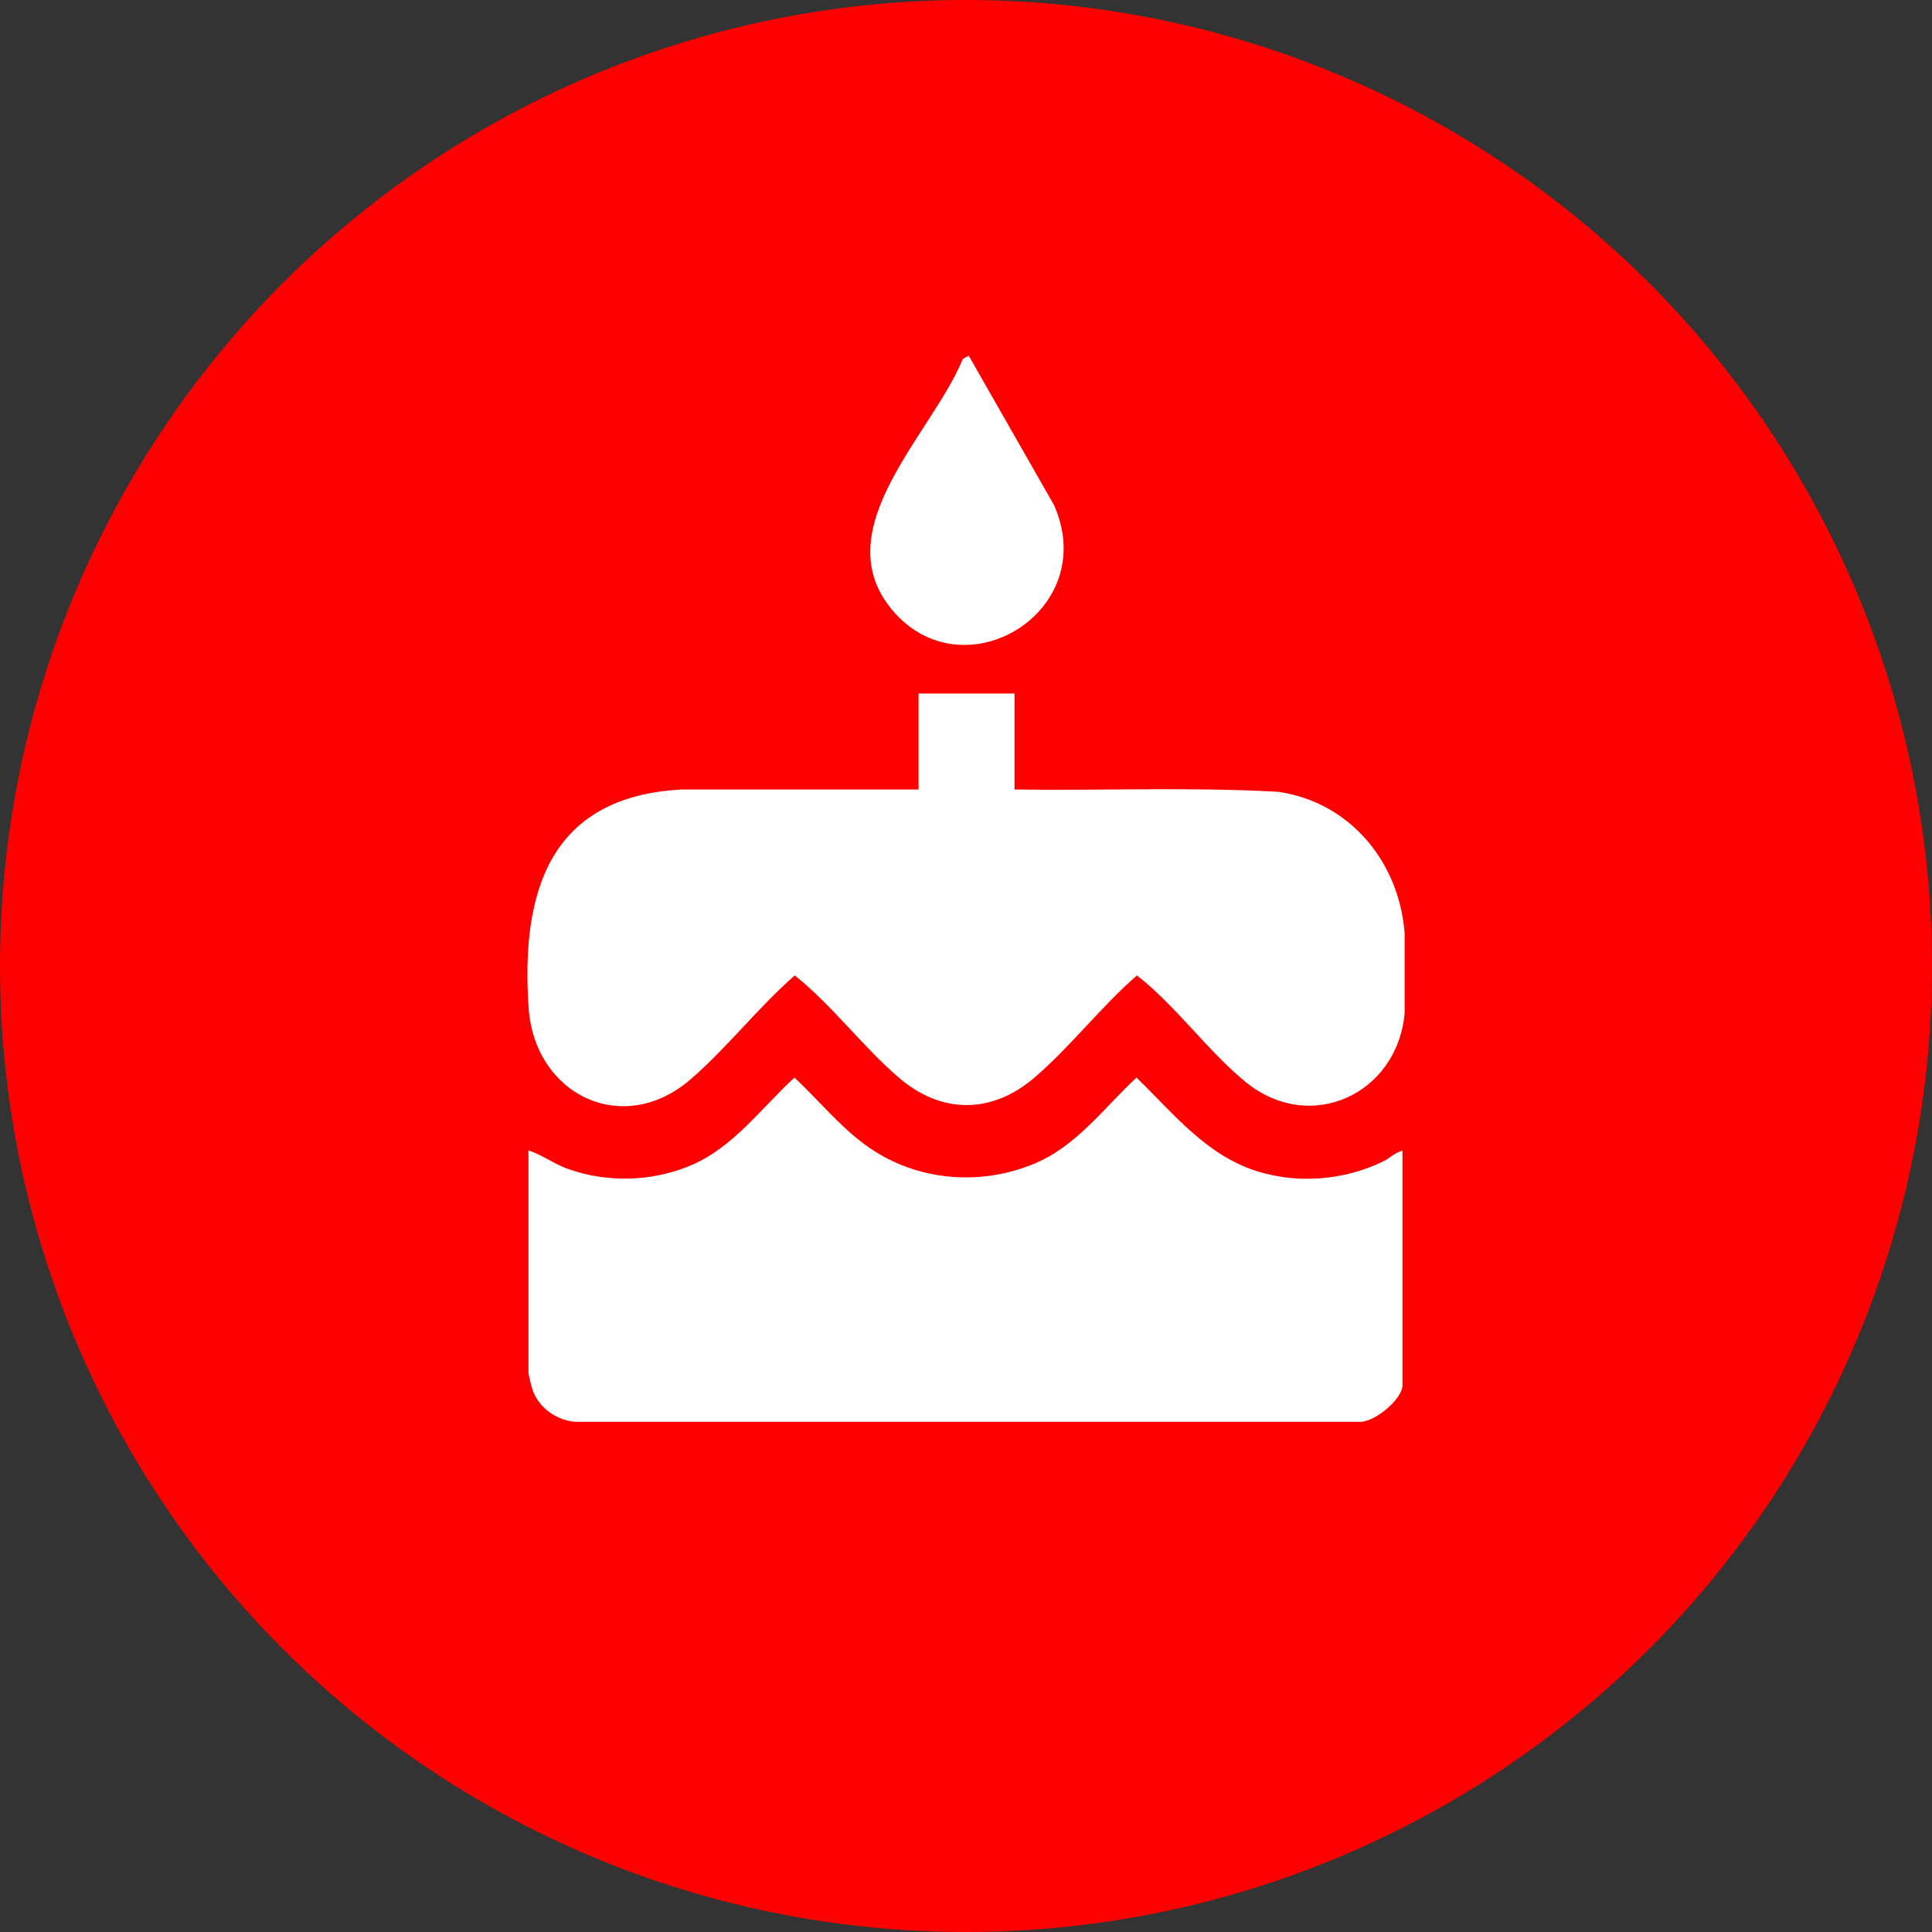
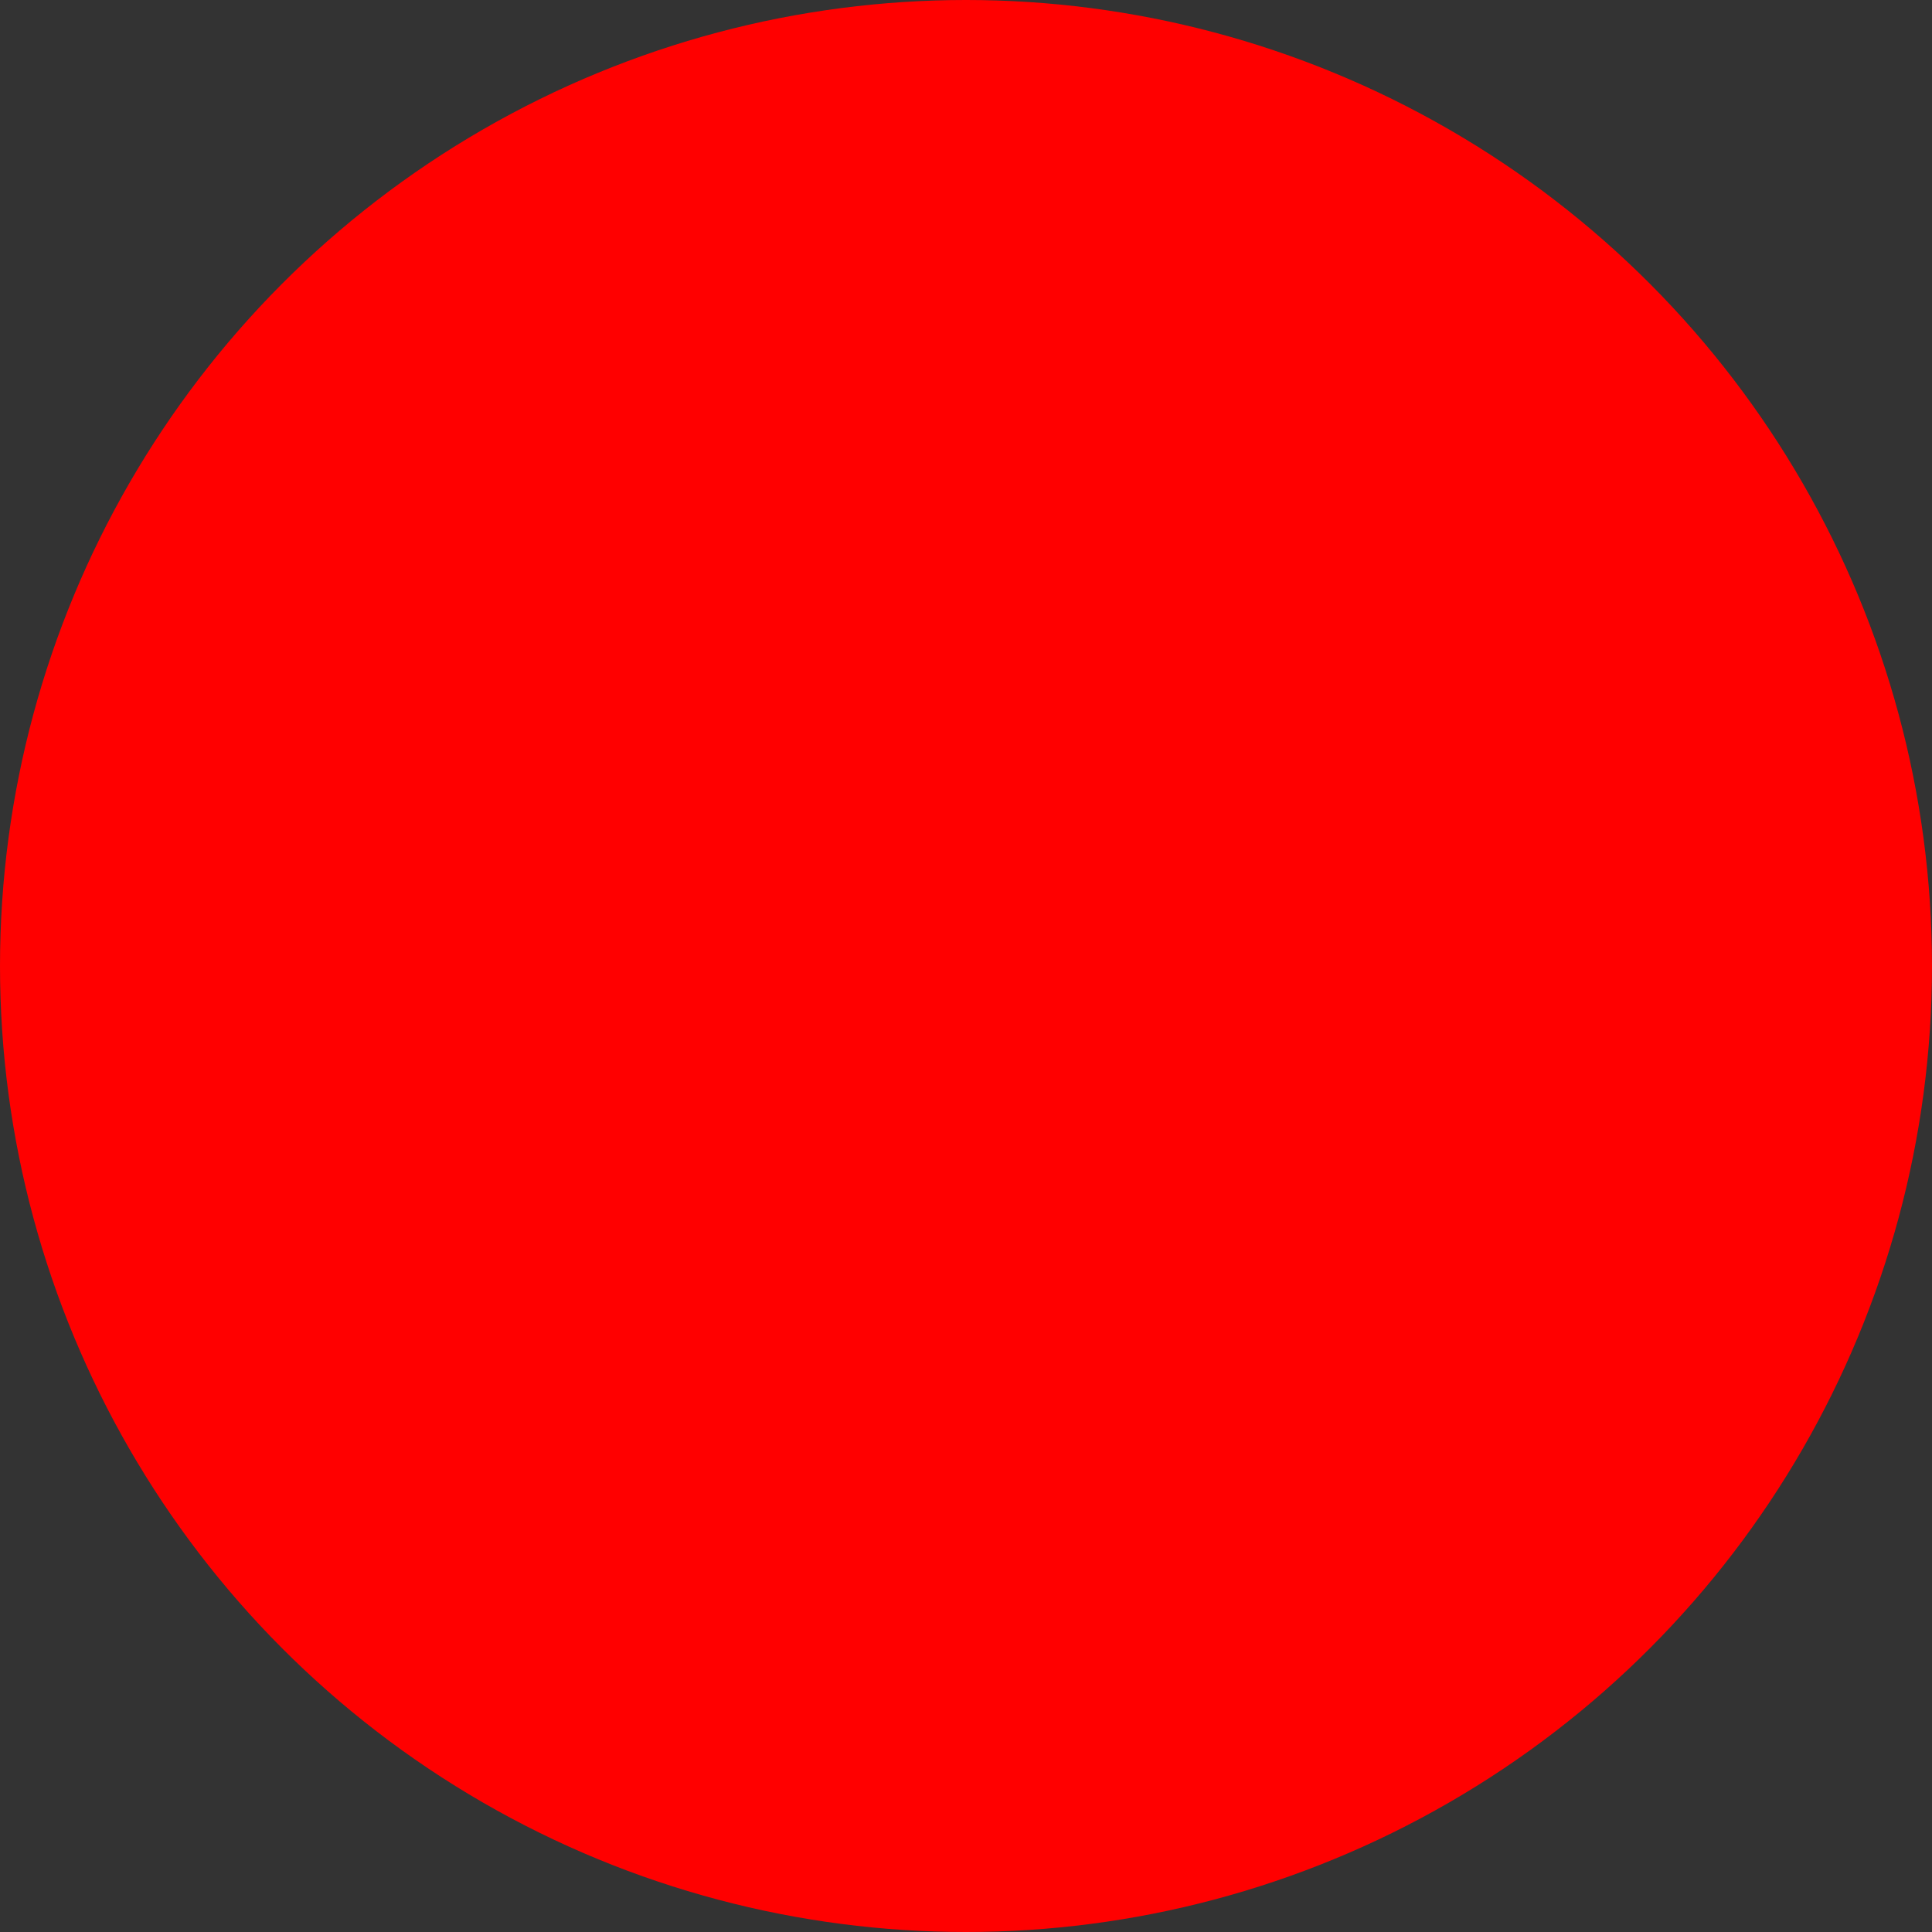
<svg xmlns="http://www.w3.org/2000/svg" id="Calque_2" data-name="Calque 2" viewBox="0 0 125 125">
  <rect x="0" y="0" width="125" height="125" fill="#333333" stroke="none" />
  <defs>
    <style>      .cls-1 {        fill: #fff;      }      .cls-2 {        fill: red;      }    </style>
  </defs>
  <g id="Calque_1-2" data-name="Calque 1">
    <g>
      <circle class="cls-2" cx="62.5" cy="62.5" r="62.5" />
      <g id="ehEtJL.tif">
        <g>
-           <path class="cls-1" d="M90.88,65.53c-.44,5.23-6.1,7.92-10.32,4.45-2.43-2-4.51-4.93-7-6.87-2.31,2.01-4.33,4.64-6.63,6.61-2.76,2.37-6.03,2.37-8.78,0-2.35-2.02-4.31-4.68-6.73-6.61-2.35,2.05-4.42,4.73-6.76,6.74-4.38,3.76-10.08.98-10.46-4.66-.51-7.52,1.38-13.66,9.91-14.11h15.32s0-6.21,0-6.21h6.21v6.21c5.68.08,11.39-.17,17.06.15,4.66.67,7.84,4.56,8.18,9.17v5.13Z" />
-           <path class="cls-1" d="M90.74,74.44v15.19c0,.89-1.82,2.41-2.77,2.36h-50.75c-1.22-.09-2.38-.92-2.77-2.09-.06-.16-.26-.99-.26-1.09v-14.38c.89.29,1.64.87,2.53,1.19,2.54.91,5.36.84,7.86-.17,2.83-1.15,4.64-3.73,6.82-5.73,1.7,1.58,3.23,3.54,5.21,4.78,3.07,1.93,6.89,2.18,10.24.82,2.78-1.13,4.55-3.62,6.68-5.6,2.4,2.32,4.51,5.04,7.84,6.07,2.66.82,5.61.57,8.11-.64.41-.2.8-.6,1.26-.7Z" />
-           <path class="cls-1" d="M62.67,23l5.52,9.67c3.08,6.91-5.92,12.33-10.51,6.74-4.29-5.22,2.66-11.38,4.61-16.18l.38-.22Z" />
-         </g>
+           </g>
      </g>
    </g>
  </g>
</svg>